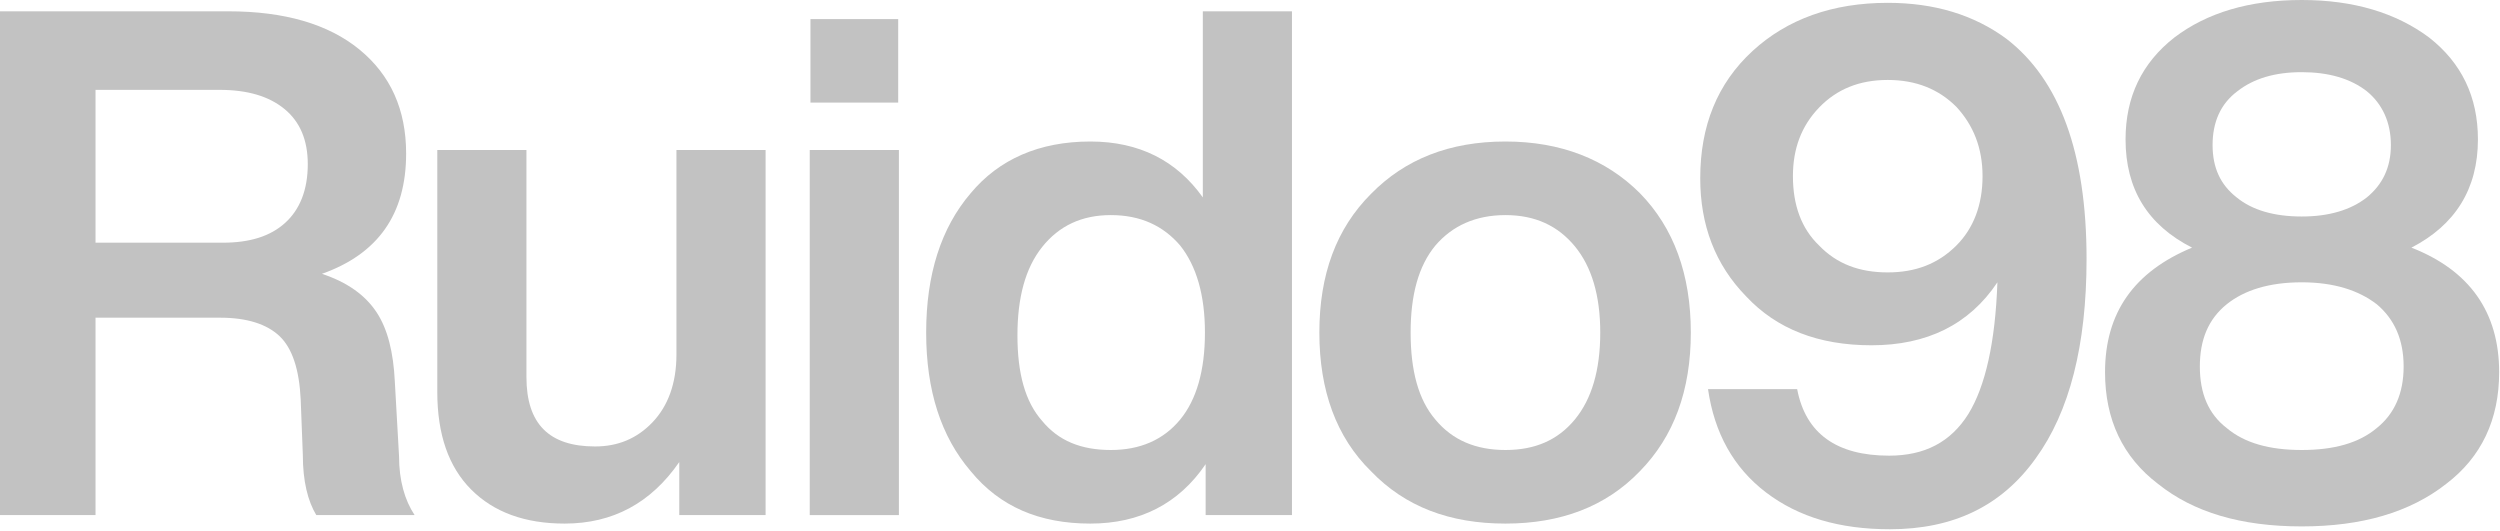
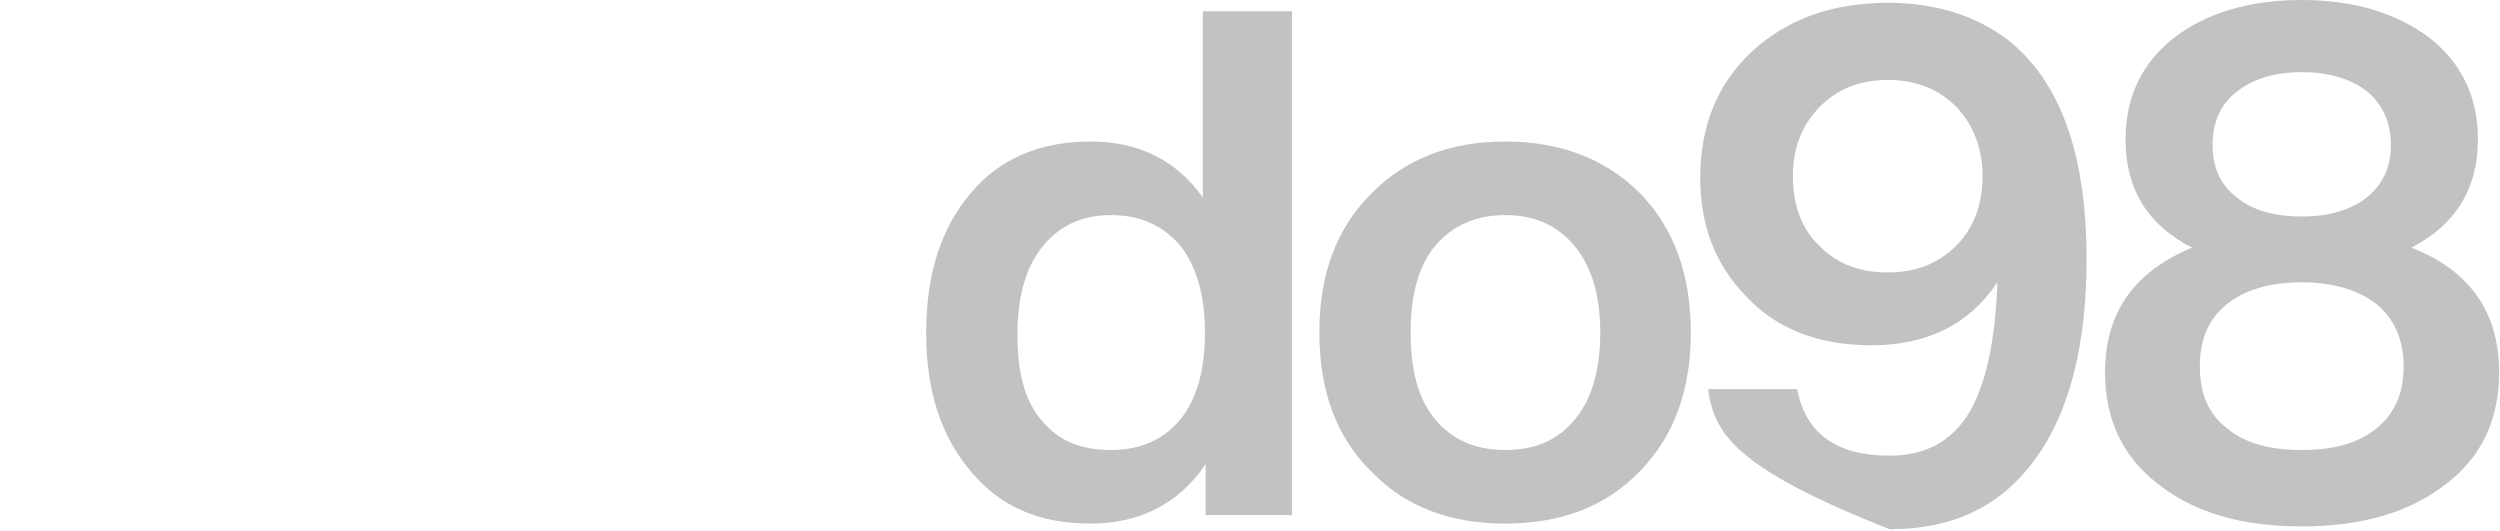
<svg xmlns="http://www.w3.org/2000/svg" width="1060" height="225" viewBox="0 0 1060 225" fill="none">
  <path d="M1022.44 105C1047.04 114.6 1059.64 132.3 1059.64 157.8C1059.64 177.9 1052.14 193.8 1037.14 205.2C1021.84 217.2 1001.44 223.2 975.935 223.2C950.135 223.2 930.035 217.2 915.035 205.2C900.035 193.8 892.535 177.9 892.535 157.8C892.535 132.6 904.835 115.2 929.435 105C910.535 95.4 901.235 80.1 901.235 59.1C901.235 41.1 908.135 26.7 921.935 15.9C935.735 5.4 953.735 0 975.935 0C997.835 0 1015.84 5.4 1029.94 15.9C1043.74 26.7 1050.64 41.1 1050.64 59.1C1050.64 80.1 1041.04 95.4 1022.44 105ZM1003.54 38.7C996.635 33.3 987.335 30.6 975.935 30.6C964.535 30.6 955.535 33.3 948.635 38.7C941.435 44.1 938.135 51.9 938.135 61.5C938.135 71.1 941.435 78.3 948.335 83.7C954.935 89.1 964.235 91.8 975.935 91.8C987.335 91.8 996.635 89.1 1003.54 83.7C1010.14 78.3 1013.74 71.1 1013.74 61.5C1013.74 51.9 1010.14 44.1 1003.54 38.7ZM975.935 190.8C989.735 190.8 1000.24 187.8 1007.74 181.5C1015.24 175.5 1019.14 166.8 1019.14 155.4C1019.14 144 1015.24 135.3 1007.74 129C999.935 123 989.435 119.7 975.935 119.7C962.135 119.7 951.635 123 944.135 129C936.335 135.3 932.735 144 932.735 155.4C932.735 166.8 936.335 175.5 944.135 181.5C951.635 187.8 962.135 190.8 975.935 190.8Z" fill="#C2C2C2" />
-   <path d="M850.8 16.5C873.3 33.9 884.7 64.8 884.7 109.8C884.7 146.4 877.5 174.6 863.1 194.4C848.7 214.5 828.3 224.4 801.3 224.4C780 224.4 762.6 219.3 748.8 208.8C735 198.3 726.9 183.6 724.2 165H762C765.6 183.9 778.8 193.2 801 193.2C816 193.2 827.1 187.5 834.6 175.5C841.8 163.8 846 145.2 846.9 119.7C834.9 137.7 816.9 146.4 793.5 146.4C771 146.4 753.3 139.5 740.4 125.7C727.2 112.2 720.9 95.4 720.9 75.6C720.9 53.4 728.1 35.4 743.1 21.6C757.8 8.1 777 1.2 800.4 1.2C820.2 1.2 837 6.3 850.8 16.5ZM771.3 104.1C778.8 111.9 788.4 115.5 800.4 115.5C812.1 115.5 821.7 111.9 829.5 104.1C836.7 96.9 840.6 87 840.6 74.7C840.6 62.7 836.7 53.1 829.5 45.3C822 37.8 812.4 33.9 800.4 33.9C788.4 33.9 778.8 37.8 771.3 45.6C763.8 53.4 760.2 63 760.2 74.7C760.2 87 763.8 96.9 771.3 104.1Z" fill="#C2C2C2" />
+   <path d="M850.8 16.5C873.3 33.9 884.7 64.8 884.7 109.8C884.7 146.4 877.5 174.6 863.1 194.4C848.7 214.5 828.3 224.4 801.3 224.4C735 198.3 726.9 183.6 724.2 165H762C765.6 183.9 778.8 193.2 801 193.2C816 193.2 827.1 187.5 834.6 175.5C841.8 163.8 846 145.2 846.9 119.7C834.9 137.7 816.9 146.4 793.5 146.4C771 146.4 753.3 139.5 740.4 125.7C727.2 112.2 720.9 95.4 720.9 75.6C720.9 53.4 728.1 35.4 743.1 21.6C757.8 8.1 777 1.2 800.4 1.2C820.2 1.2 837 6.3 850.8 16.5ZM771.3 104.1C778.8 111.9 788.4 115.5 800.4 115.5C812.1 115.5 821.7 111.9 829.5 104.1C836.7 96.9 840.6 87 840.6 74.7C840.6 62.7 836.7 53.1 829.5 45.3C822 37.8 812.4 33.9 800.4 33.9C788.4 33.9 778.8 37.8 771.3 45.6C763.8 53.4 760.2 63 760.2 74.7C760.2 87 763.8 96.9 771.3 104.1Z" fill="#C2C2C2" />
  <path d="M695.306 199.8C680.906 214.8 661.706 222 638.306 222C614.606 222 595.706 214.8 581.306 199.8C566.606 185.4 559.406 165.6 559.406 141C559.406 116.4 566.606 96.9 581.306 82.2C595.706 67.5 614.606 60 638.306 60C661.706 60 680.906 67.5 695.306 81.9C709.706 96.6 716.906 116.4 716.906 141C716.906 165.6 709.706 185.1 695.306 199.8ZM638.306 190.8C650.906 190.8 660.506 186.6 667.706 177.9C674.906 169.2 678.506 156.9 678.506 141C678.506 125.4 674.906 113.1 667.706 104.4C660.506 95.7 650.906 91.2 638.306 91.2C625.706 91.2 615.806 95.7 608.606 104.1C601.406 112.8 598.106 125.1 598.106 141C598.106 157.2 601.406 169.5 608.606 177.9C615.806 186.6 625.706 190.8 638.306 190.8Z" fill="#C2C2C2" />
  <path d="M509.995 83.7V4.8H547.795V218.4H511.195V196.8C499.795 213.6 483.295 222 462.295 222C440.695 222 423.895 214.8 411.595 199.8C398.995 185.1 392.695 165.6 392.695 141C392.695 116.4 398.995 96.6 411.595 81.9C423.595 67.5 440.695 60 462.295 60C482.995 60 498.895 68.1 509.995 83.7ZM441.895 178.5C448.795 186.9 458.395 190.8 470.995 190.8C483.295 190.8 493.195 186.6 500.395 177.9C507.295 169.5 510.895 157.2 510.895 141C510.895 125.1 507.295 112.8 500.395 104.1C493.195 95.7 483.595 91.2 470.995 91.2C458.695 91.2 449.095 95.7 441.895 104.7C434.695 113.7 431.395 126.3 431.395 142.2C431.395 158.4 434.695 170.4 441.895 178.5Z" fill="#C2C2C2" />
-   <path d="M380.834 43.5H343.634V8.1H380.834V43.5ZM381.134 218.4H343.333V63.6H381.134V218.4Z" fill="#C2C2C2" />
-   <path d="M286.812 150.3V63.6H324.612V218.4H288.012V195.9C276.012 213.3 259.812 222 239.412 222C222.612 222 209.412 217.2 199.812 207.6C190.212 198 185.412 184.2 185.412 166.2V63.6H223.212V159.9C223.212 179.7 232.812 189.3 252.312 189.3C261.912 189.3 270.012 186 276.612 179.1C283.212 172.2 286.812 162.6 286.812 150.3Z" fill="#C2C2C2" />
-   <path d="M167.4 161.7L169.2 193.5C169.2 203.7 171.6 212.1 175.8 218.4H134.1C130.5 212.4 128.4 204 128.4 192.9L127.5 169.5C126.9 156.6 123.9 147.6 118.5 142.5C113.1 137.4 104.7 134.7 93.3 134.7H40.5V218.4H0V4.8H96.9C120.6 4.8 139.2 10.2 152.4 21C165.6 31.8 172.2 46.5 172.2 65.1C172.2 90.9 160.2 107.7 136.5 116.1C147.3 119.7 154.8 125.1 159.6 132.3C164.4 139.5 166.8 149.4 167.4 161.7ZM40.5 38.1V102.9H94.5C105.9 102.9 114.6 100.2 120.9 94.5C127.2 88.8 130.5 80.4 130.5 69.6C130.5 59.4 127.2 51.6 120.6 46.2C114 40.8 105 38.1 93 38.1H40.5Z" fill="#C2C2C2" />
</svg>